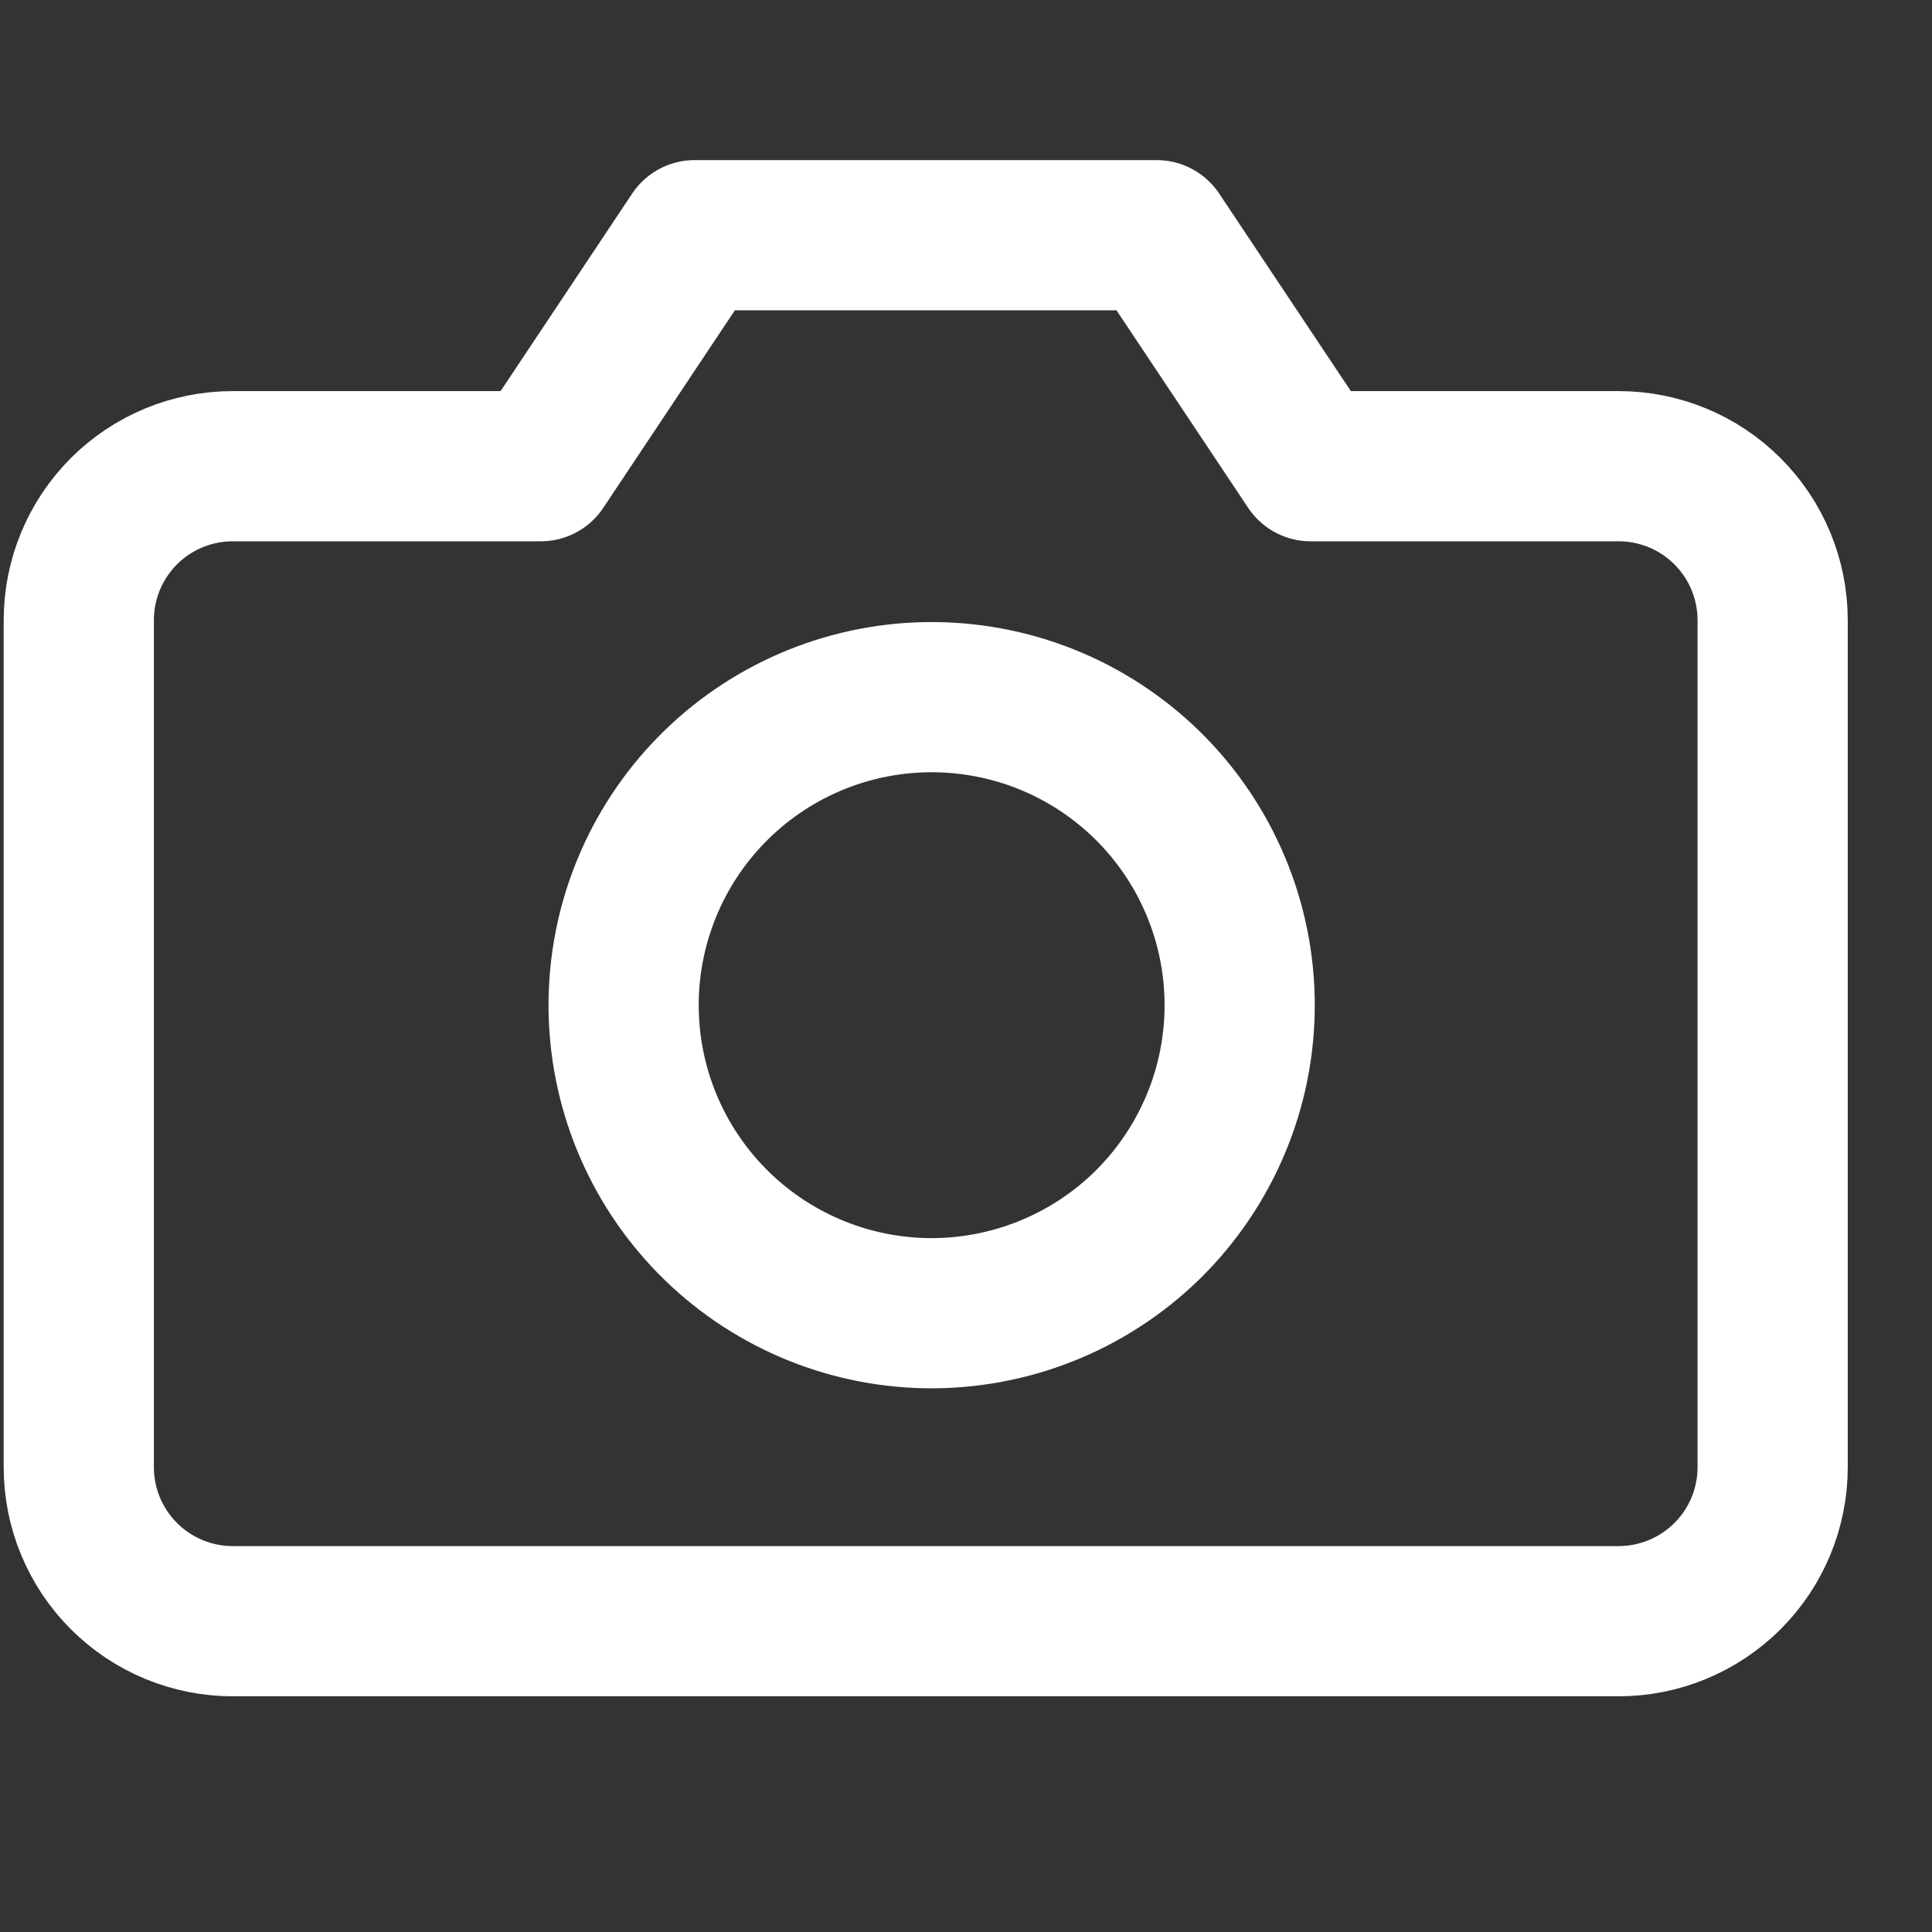
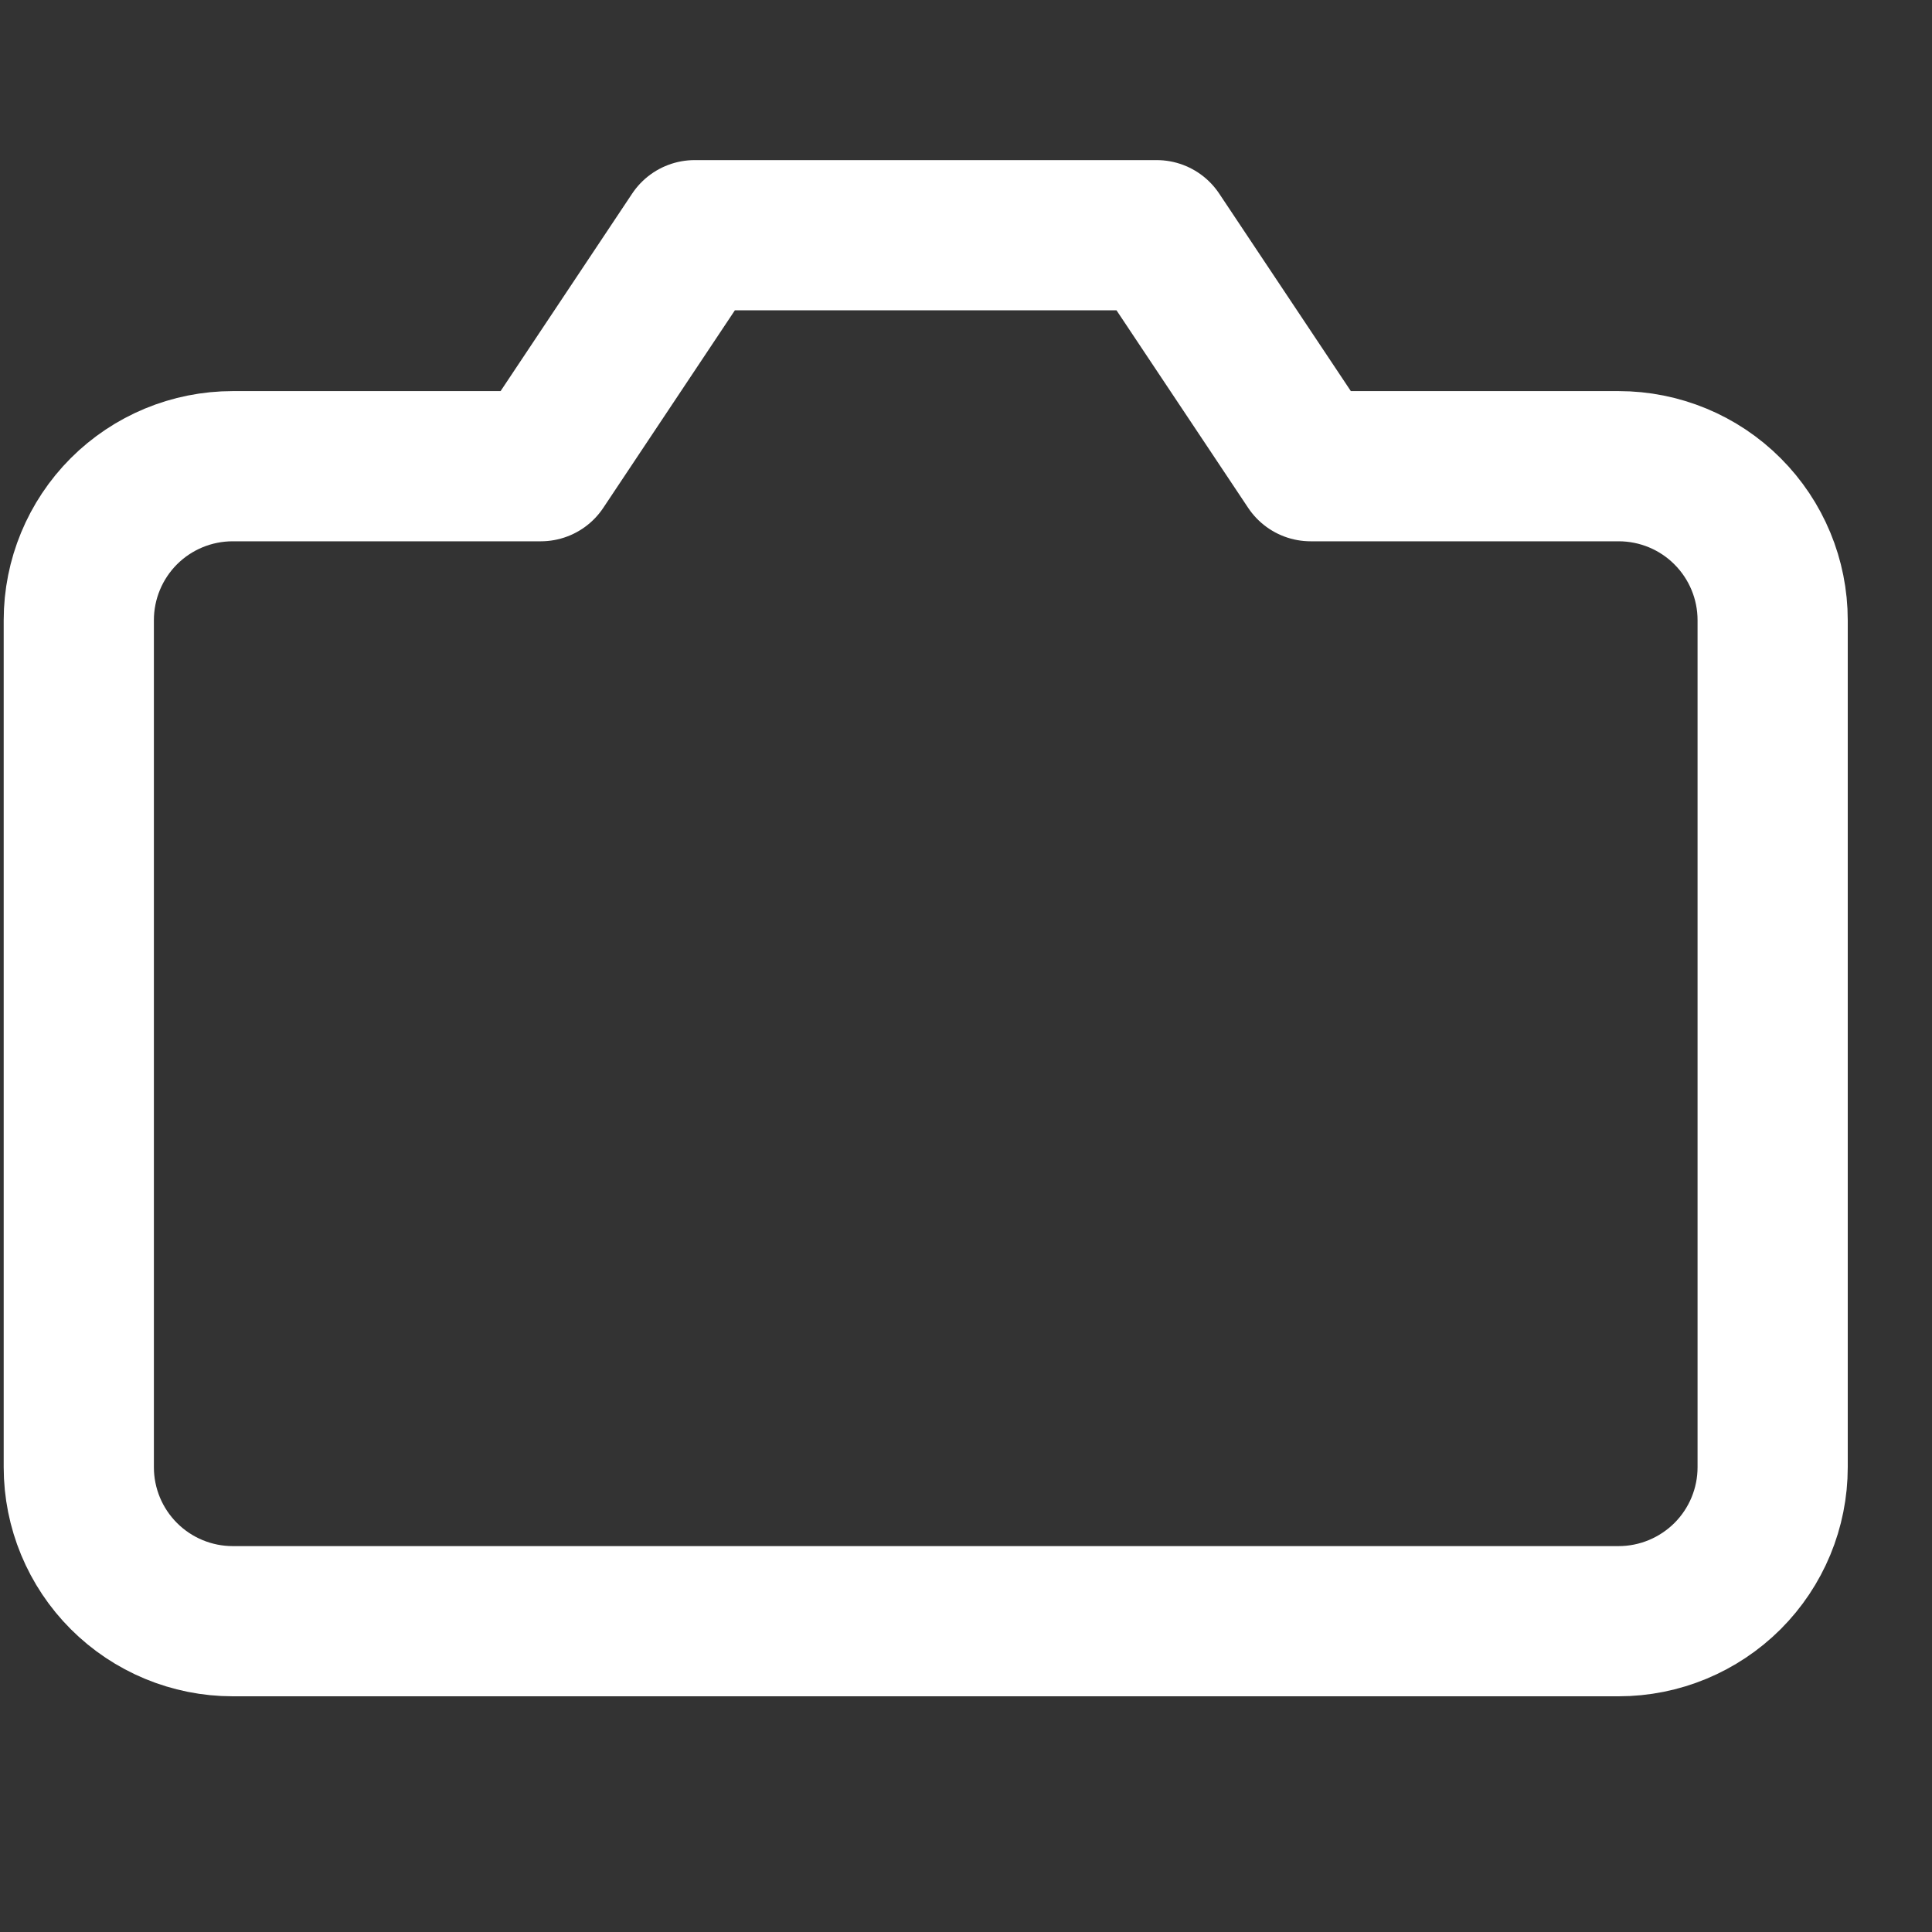
<svg xmlns="http://www.w3.org/2000/svg" width="23" height="23" viewBox="0 0 23 23" fill="none">
  <rect x="0" y="0" width="23" height="23" fill="#333333" stroke="none" />
  <path d="M21.103 17.467C21.103 17.953 20.91 18.419 20.566 18.763C20.222 19.106 19.756 19.3 19.27 19.3H2.77C2.284 19.3 1.818 19.106 1.475 18.763C1.131 18.419 0.938 17.953 0.938 17.467V7.383C0.938 6.897 1.131 6.431 1.474 6.087C1.818 5.743 2.284 5.55 2.77 5.55H6.438L8.27 2.8H13.77L15.603 5.55H19.27C19.756 5.55 20.223 5.743 20.566 6.087C20.91 6.431 21.103 6.897 21.103 7.383V17.467Z" stroke="white" stroke-width="1.788" stroke-linecap="round" stroke-linejoin="round" />
-   <path d="M11.02 15.633C11.507 15.642 11.992 15.554 12.445 15.374C12.898 15.194 13.311 14.926 13.659 14.585C14.007 14.243 14.283 13.836 14.472 13.386C14.661 12.937 14.758 12.454 14.758 11.966C14.758 11.479 14.661 10.996 14.472 10.547C14.283 10.097 14.007 9.69 13.659 9.348C13.311 9.007 12.898 8.738 12.445 8.558C11.992 8.378 11.507 8.291 11.02 8.3C10.06 8.319 9.145 8.713 8.473 9.399C7.801 10.084 7.424 11.006 7.424 11.966C7.424 12.927 7.801 13.849 8.473 14.534C9.145 15.22 10.06 15.614 11.02 15.633Z" stroke="white" stroke-width="1.788" stroke-linecap="round" stroke-linejoin="round" />
</svg>